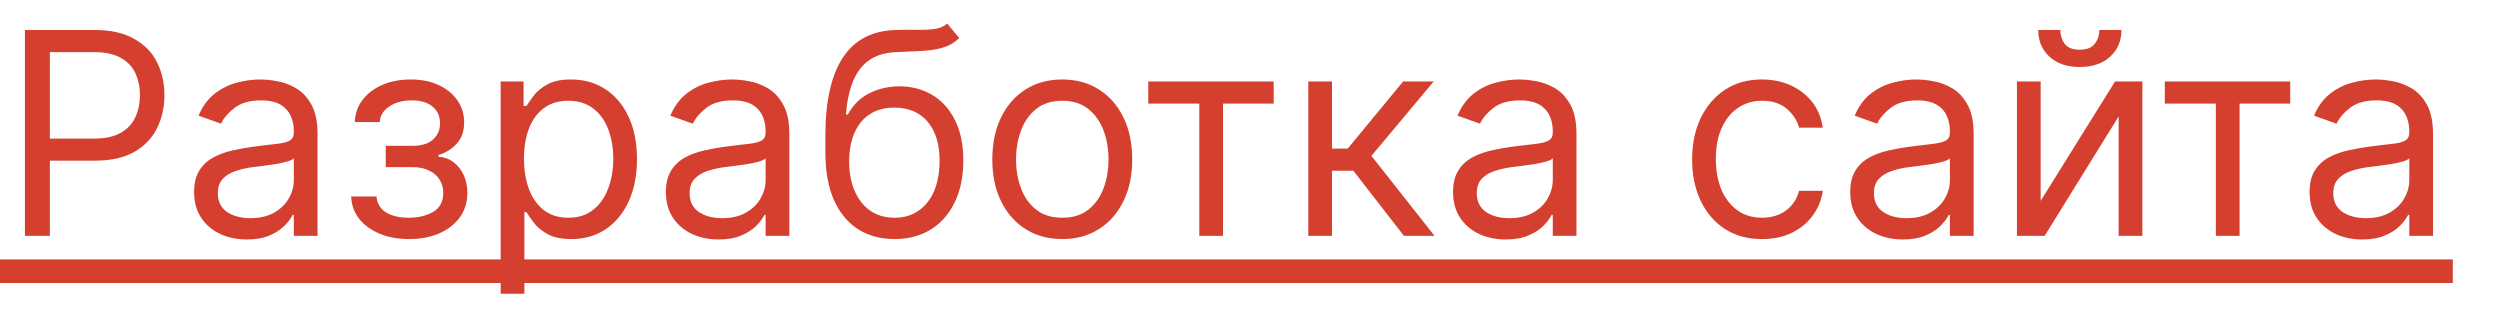
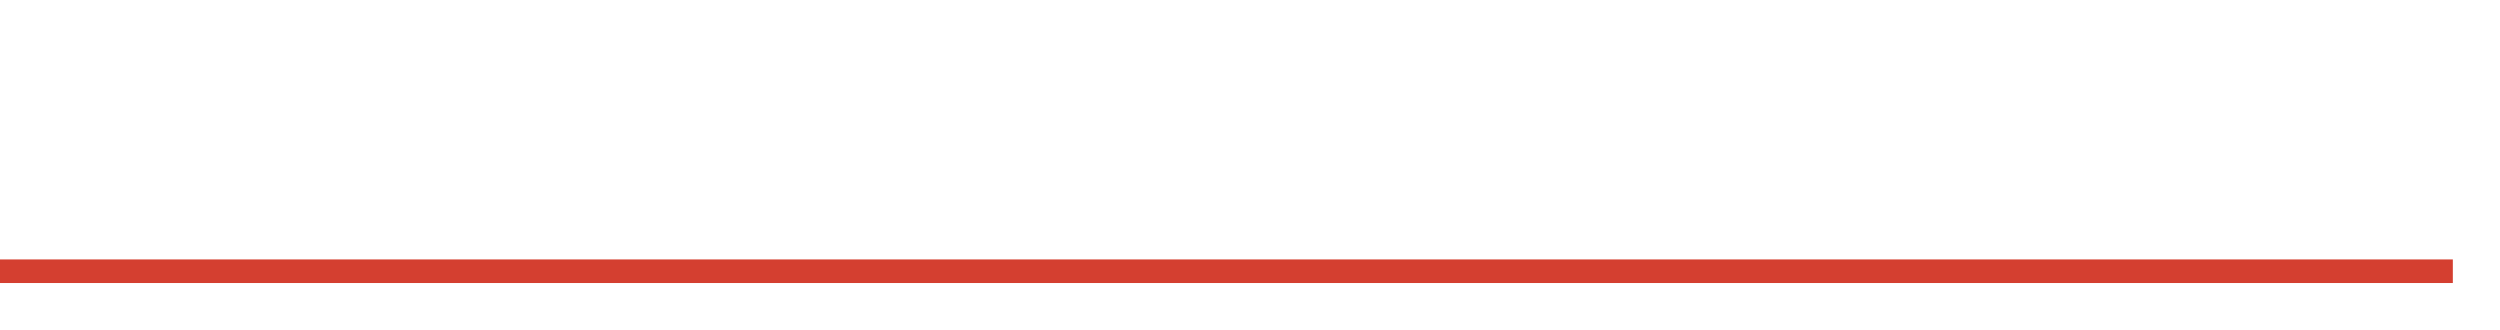
<svg xmlns="http://www.w3.org/2000/svg" width="53" height="7" viewBox="0 0 53 7" fill="none">
-   <path d="M0.528 5V0.636H2.003C2.345 0.636 2.625 0.698 2.842 0.822C3.061 0.944 3.223 1.109 3.328 1.318C3.433 1.527 3.486 1.76 3.486 2.017C3.486 2.274 3.433 2.508 3.328 2.718C3.224 2.928 3.064 3.096 2.847 3.221C2.629 3.344 2.351 3.406 2.011 3.406H0.955V2.938H1.994C2.229 2.938 2.417 2.897 2.559 2.816C2.701 2.735 2.804 2.626 2.868 2.488C2.933 2.349 2.966 2.192 2.966 2.017C2.966 1.842 2.933 1.686 2.868 1.548C2.804 1.411 2.7 1.303 2.557 1.224C2.413 1.145 2.223 1.105 1.986 1.105H1.057V5H0.528ZM5.232 5.077C5.024 5.077 4.836 5.038 4.667 4.96C4.498 4.88 4.364 4.766 4.265 4.616C4.165 4.466 4.115 4.284 4.115 4.071C4.115 3.884 4.152 3.732 4.226 3.615C4.3 3.497 4.399 3.405 4.522 3.338C4.646 3.271 4.782 3.222 4.931 3.189C5.082 3.155 5.233 3.128 5.385 3.108C5.584 3.082 5.745 3.063 5.869 3.05C5.994 3.036 6.085 3.013 6.142 2.98C6.2 2.947 6.229 2.891 6.229 2.81V2.793C6.229 2.582 6.172 2.419 6.056 2.303C5.943 2.186 5.77 2.128 5.539 2.128C5.299 2.128 5.11 2.18 4.974 2.286C4.838 2.391 4.742 2.503 4.686 2.622L4.209 2.452C4.294 2.253 4.408 2.098 4.55 1.987C4.694 1.875 4.85 1.797 5.019 1.753C5.189 1.707 5.357 1.685 5.522 1.685C5.627 1.685 5.748 1.697 5.884 1.723C6.022 1.747 6.154 1.798 6.282 1.874C6.412 1.951 6.519 2.067 6.604 2.222C6.689 2.376 6.732 2.584 6.732 2.844V5H6.229V4.557H6.203C6.169 4.628 6.113 4.704 6.033 4.785C5.953 4.866 5.848 4.935 5.716 4.991C5.583 5.048 5.422 5.077 5.232 5.077ZM5.309 4.625C5.507 4.625 5.675 4.586 5.811 4.508C5.949 4.43 6.053 4.329 6.123 4.205C6.194 4.082 6.229 3.952 6.229 3.815V3.355C6.208 3.381 6.161 3.404 6.088 3.425C6.017 3.445 5.935 3.463 5.841 3.479C5.749 3.493 5.659 3.506 5.571 3.517C5.484 3.527 5.414 3.536 5.36 3.543C5.229 3.56 5.107 3.587 4.993 3.626C4.881 3.663 4.79 3.719 4.721 3.794C4.652 3.868 4.618 3.969 4.618 4.097C4.618 4.271 4.683 4.403 4.812 4.493C4.943 4.581 5.108 4.625 5.309 4.625ZM7.445 4.165H7.982C7.993 4.312 8.06 4.425 8.182 4.501C8.306 4.578 8.466 4.616 8.664 4.616C8.866 4.616 9.038 4.575 9.182 4.493C9.325 4.409 9.397 4.274 9.397 4.088C9.397 3.979 9.37 3.884 9.316 3.803C9.262 3.72 9.186 3.656 9.088 3.611C8.99 3.565 8.874 3.543 8.741 3.543H8.178V3.091H8.741C8.941 3.091 9.089 3.045 9.184 2.955C9.28 2.864 9.329 2.75 9.329 2.614C9.329 2.467 9.277 2.35 9.173 2.262C9.069 2.173 8.922 2.128 8.732 2.128C8.54 2.128 8.38 2.171 8.253 2.258C8.125 2.343 8.057 2.453 8.05 2.588H7.522C7.528 2.412 7.582 2.256 7.684 2.121C7.786 1.985 7.925 1.879 8.101 1.802C8.278 1.724 8.479 1.685 8.707 1.685C8.937 1.685 9.136 1.725 9.305 1.806C9.476 1.886 9.607 1.994 9.699 2.132C9.793 2.268 9.84 2.423 9.84 2.597C9.84 2.781 9.788 2.93 9.684 3.044C9.581 3.158 9.451 3.239 9.295 3.287V3.321C9.418 3.33 9.525 3.369 9.616 3.44C9.709 3.51 9.78 3.602 9.832 3.715C9.883 3.827 9.908 3.952 9.908 4.088C9.908 4.287 9.855 4.46 9.748 4.608C9.642 4.754 9.496 4.868 9.309 4.949C9.123 5.028 8.911 5.068 8.672 5.068C8.441 5.068 8.233 5.031 8.05 4.955C7.867 4.879 7.721 4.773 7.613 4.638C7.507 4.501 7.451 4.344 7.445 4.165ZM10.614 6.227V1.727H11.1V2.247H11.16C11.197 2.19 11.248 2.118 11.313 2.03C11.38 1.94 11.475 1.861 11.599 1.791C11.724 1.72 11.893 1.685 12.106 1.685C12.382 1.685 12.624 1.754 12.835 1.891C13.045 2.029 13.209 2.224 13.327 2.477C13.445 2.73 13.504 3.028 13.504 3.372C13.504 3.719 13.445 4.019 13.327 4.273C13.209 4.526 13.046 4.722 12.837 4.862C12.628 4.999 12.387 5.068 12.114 5.068C11.904 5.068 11.736 5.033 11.61 4.964C11.483 4.893 11.386 4.812 11.318 4.723C11.249 4.632 11.197 4.557 11.16 4.497H11.117V6.227H10.614ZM11.109 3.364C11.109 3.611 11.145 3.829 11.217 4.018C11.29 4.205 11.396 4.352 11.535 4.459C11.674 4.564 11.845 4.616 12.046 4.616C12.257 4.616 12.432 4.561 12.573 4.45C12.715 4.338 12.821 4.188 12.892 3.999C12.965 3.808 13.001 3.597 13.001 3.364C13.001 3.134 12.965 2.926 12.894 2.741C12.825 2.555 12.719 2.408 12.577 2.3C12.436 2.191 12.259 2.136 12.046 2.136C11.842 2.136 11.67 2.188 11.531 2.292C11.392 2.394 11.286 2.538 11.215 2.722C11.144 2.906 11.109 3.119 11.109 3.364ZM15.234 5.077C15.027 5.077 14.838 5.038 14.669 4.96C14.5 4.88 14.366 4.766 14.267 4.616C14.167 4.466 14.117 4.284 14.117 4.071C14.117 3.884 14.154 3.732 14.228 3.615C14.302 3.497 14.401 3.405 14.524 3.338C14.648 3.271 14.784 3.222 14.933 3.189C15.084 3.155 15.235 3.128 15.387 3.108C15.586 3.082 15.747 3.063 15.871 3.05C15.996 3.036 16.087 3.013 16.144 2.98C16.202 2.947 16.231 2.891 16.231 2.81V2.793C16.231 2.582 16.174 2.419 16.058 2.303C15.945 2.186 15.772 2.128 15.541 2.128C15.301 2.128 15.112 2.18 14.976 2.286C14.84 2.391 14.744 2.503 14.688 2.622L14.211 2.452C14.296 2.253 14.41 2.098 14.552 1.987C14.695 1.875 14.852 1.797 15.021 1.753C15.191 1.707 15.359 1.685 15.524 1.685C15.629 1.685 15.749 1.697 15.886 1.723C16.024 1.747 16.156 1.798 16.284 1.874C16.413 1.951 16.521 2.067 16.606 2.222C16.691 2.376 16.734 2.584 16.734 2.844V5H16.231V4.557H16.205C16.171 4.628 16.114 4.704 16.035 4.785C15.955 4.866 15.85 4.935 15.717 4.991C15.585 5.048 15.424 5.077 15.234 5.077ZM15.31 4.625C15.509 4.625 15.677 4.586 15.813 4.508C15.951 4.43 16.055 4.329 16.125 4.205C16.195 4.082 16.231 3.952 16.231 3.815V3.355C16.21 3.381 16.163 3.404 16.09 3.425C16.019 3.445 15.937 3.463 15.843 3.479C15.751 3.493 15.661 3.506 15.573 3.517C15.486 3.527 15.416 3.536 15.362 3.543C15.231 3.56 15.109 3.587 14.995 3.626C14.883 3.663 14.792 3.719 14.723 3.794C14.654 3.868 14.62 3.969 14.62 4.097C14.62 4.271 14.685 4.403 14.814 4.493C14.945 4.581 15.11 4.625 15.31 4.625ZM20.081 0.5L20.336 0.807C20.237 0.903 20.122 0.971 19.991 1.009C19.86 1.048 19.713 1.071 19.548 1.08C19.383 1.088 19.2 1.097 18.998 1.105C18.771 1.114 18.583 1.169 18.434 1.271C18.284 1.374 18.169 1.521 18.088 1.714C18.008 1.908 17.956 2.145 17.933 2.426H17.976C18.086 2.222 18.24 2.071 18.436 1.974C18.632 1.878 18.842 1.83 19.066 1.83C19.322 1.83 19.552 1.889 19.757 2.009C19.961 2.128 20.123 2.305 20.242 2.539C20.362 2.773 20.422 3.062 20.422 3.406C20.422 3.749 20.36 4.044 20.238 4.293C20.117 4.541 19.948 4.733 19.729 4.868C19.512 5.001 19.257 5.068 18.964 5.068C18.672 5.068 18.415 4.999 18.195 4.862C17.975 4.722 17.804 4.516 17.681 4.244C17.559 3.969 17.498 3.631 17.498 3.227V2.878C17.498 2.149 17.622 1.597 17.869 1.22C18.117 0.844 18.491 0.649 18.99 0.636C19.166 0.631 19.323 0.629 19.461 0.632C19.598 0.635 19.718 0.629 19.821 0.613C19.923 0.597 20.01 0.56 20.081 0.5ZM18.964 4.616C19.162 4.616 19.331 4.567 19.473 4.467C19.617 4.368 19.727 4.228 19.804 4.048C19.88 3.866 19.919 3.652 19.919 3.406C19.919 3.168 19.88 2.964 19.802 2.797C19.725 2.629 19.615 2.501 19.471 2.413C19.328 2.325 19.156 2.281 18.956 2.281C18.809 2.281 18.678 2.306 18.561 2.356C18.445 2.406 18.346 2.479 18.263 2.575C18.181 2.672 18.117 2.79 18.071 2.929C18.027 3.068 18.004 3.227 18.001 3.406C18.001 3.773 18.087 4.066 18.259 4.286C18.431 4.506 18.666 4.616 18.964 4.616ZM22.52 5.068C22.225 5.068 21.966 4.998 21.742 4.857C21.521 4.717 21.348 4.52 21.223 4.267C21.099 4.014 21.037 3.719 21.037 3.381C21.037 3.04 21.099 2.742 21.223 2.488C21.348 2.234 21.521 2.036 21.742 1.896C21.966 1.755 22.225 1.685 22.52 1.685C22.816 1.685 23.074 1.755 23.296 1.896C23.519 2.036 23.692 2.234 23.816 2.488C23.941 2.742 24.003 3.04 24.003 3.381C24.003 3.719 23.941 4.014 23.816 4.267C23.692 4.52 23.519 4.717 23.296 4.857C23.074 4.998 22.816 5.068 22.52 5.068ZM22.52 4.616C22.745 4.616 22.929 4.559 23.074 4.444C23.219 4.329 23.326 4.178 23.396 3.99C23.466 3.803 23.5 3.599 23.5 3.381C23.5 3.162 23.466 2.958 23.396 2.769C23.326 2.58 23.219 2.428 23.074 2.311C22.929 2.195 22.745 2.136 22.52 2.136C22.296 2.136 22.111 2.195 21.966 2.311C21.821 2.428 21.714 2.58 21.645 2.769C21.575 2.958 21.54 3.162 21.54 3.381C21.54 3.599 21.575 3.803 21.645 3.99C21.714 4.178 21.821 4.329 21.966 4.444C22.111 4.559 22.296 4.616 22.52 4.616ZM24.343 2.196V1.727H27.002V2.196H25.928V5H25.425V2.196H24.343ZM27.736 5V1.727H28.238V3.151H28.571L29.747 1.727H30.395L29.074 3.304L30.412 5H29.764L28.69 3.619H28.238V5H27.736ZM31.921 5.077C31.714 5.077 31.526 5.038 31.357 4.96C31.188 4.88 31.053 4.766 30.954 4.616C30.855 4.466 30.805 4.284 30.805 4.071C30.805 3.884 30.842 3.732 30.916 3.615C30.989 3.497 31.088 3.405 31.212 3.338C31.335 3.271 31.472 3.222 31.621 3.189C31.771 3.155 31.923 3.128 32.075 3.108C32.274 3.082 32.435 3.063 32.558 3.05C32.683 3.036 32.774 3.013 32.831 2.98C32.889 2.947 32.919 2.891 32.919 2.81V2.793C32.919 2.582 32.861 2.419 32.746 2.303C32.632 2.186 32.46 2.128 32.228 2.128C31.988 2.128 31.8 2.18 31.663 2.286C31.527 2.391 31.431 2.503 31.376 2.622L30.899 2.452C30.984 2.253 31.098 2.098 31.239 1.987C31.383 1.875 31.539 1.797 31.708 1.753C31.879 1.707 32.046 1.685 32.211 1.685C32.316 1.685 32.437 1.697 32.573 1.723C32.711 1.747 32.844 1.798 32.972 1.874C33.101 1.951 33.208 2.067 33.294 2.222C33.379 2.376 33.421 2.584 33.421 2.844V5H32.919V4.557H32.893C32.859 4.628 32.802 4.704 32.722 4.785C32.643 4.866 32.537 4.935 32.405 4.991C32.273 5.048 32.112 5.077 31.921 5.077ZM31.998 4.625C32.197 4.625 32.364 4.586 32.501 4.508C32.639 4.43 32.742 4.329 32.812 4.205C32.883 4.082 32.919 3.952 32.919 3.815V3.355C32.897 3.381 32.85 3.404 32.778 3.425C32.707 3.445 32.624 3.463 32.531 3.479C32.438 3.493 32.348 3.506 32.26 3.517C32.173 3.527 32.103 3.536 32.049 3.543C31.919 3.56 31.796 3.587 31.683 3.626C31.57 3.663 31.48 3.719 31.41 3.794C31.342 3.868 31.308 3.969 31.308 4.097C31.308 4.271 31.372 4.403 31.502 4.493C31.632 4.581 31.798 4.625 31.998 4.625ZM37.356 5.068C37.049 5.068 36.785 4.996 36.564 4.851C36.342 4.706 36.172 4.506 36.052 4.252C35.933 3.998 35.873 3.707 35.873 3.381C35.873 3.048 35.934 2.755 36.056 2.501C36.18 2.245 36.352 2.045 36.572 1.902C36.794 1.757 37.052 1.685 37.348 1.685C37.578 1.685 37.785 1.727 37.97 1.812C38.154 1.898 38.306 2.017 38.424 2.17C38.541 2.324 38.615 2.503 38.643 2.707H38.14C38.102 2.558 38.017 2.426 37.885 2.311C37.754 2.195 37.578 2.136 37.356 2.136C37.16 2.136 36.988 2.188 36.841 2.29C36.694 2.391 36.58 2.533 36.498 2.718C36.416 2.901 36.376 3.116 36.376 3.364C36.376 3.616 36.416 3.837 36.495 4.024C36.576 4.212 36.69 4.357 36.836 4.461C36.984 4.565 37.157 4.616 37.356 4.616C37.487 4.616 37.605 4.594 37.712 4.548C37.819 4.503 37.909 4.438 37.983 4.352C38.056 4.267 38.109 4.165 38.14 4.045H38.643C38.615 4.239 38.544 4.413 38.432 4.567C38.321 4.721 38.174 4.843 37.991 4.934C37.809 5.023 37.598 5.068 37.356 5.068ZM40.341 5.077C40.134 5.077 39.946 5.038 39.777 4.96C39.608 4.88 39.473 4.766 39.374 4.616C39.275 4.466 39.225 4.284 39.225 4.071C39.225 3.884 39.262 3.732 39.336 3.615C39.409 3.497 39.508 3.405 39.632 3.338C39.755 3.271 39.892 3.222 40.041 3.189C40.191 3.155 40.343 3.128 40.495 3.108C40.694 3.082 40.855 3.063 40.978 3.05C41.103 3.036 41.194 3.013 41.251 2.98C41.309 2.947 41.338 2.891 41.338 2.81V2.793C41.338 2.582 41.281 2.419 41.166 2.303C41.052 2.186 40.88 2.128 40.648 2.128C40.408 2.128 40.22 2.18 40.084 2.286C39.947 2.391 39.851 2.503 39.796 2.622L39.319 2.452C39.404 2.253 39.517 2.098 39.659 1.987C39.803 1.875 39.959 1.797 40.128 1.753C40.299 1.707 40.466 1.685 40.631 1.685C40.736 1.685 40.857 1.697 40.993 1.723C41.131 1.747 41.264 1.798 41.392 1.874C41.521 1.951 41.628 2.067 41.713 2.222C41.799 2.376 41.841 2.584 41.841 2.844V5H41.338V4.557H41.313C41.279 4.628 41.222 4.704 41.142 4.785C41.063 4.866 40.957 4.935 40.825 4.991C40.693 5.048 40.532 5.077 40.341 5.077ZM40.418 4.625C40.617 4.625 40.784 4.586 40.921 4.508C41.059 4.43 41.162 4.329 41.232 4.205C41.303 4.082 41.338 3.952 41.338 3.815V3.355C41.317 3.381 41.27 3.404 41.198 3.425C41.127 3.445 41.044 3.463 40.951 3.479C40.858 3.493 40.768 3.506 40.68 3.517C40.593 3.527 40.523 3.536 40.469 3.543C40.338 3.56 40.216 3.587 40.103 3.626C39.99 3.663 39.9 3.719 39.83 3.794C39.762 3.868 39.728 3.969 39.728 4.097C39.728 4.271 39.792 4.403 39.922 4.493C40.052 4.581 40.218 4.625 40.418 4.625ZM43.262 4.259L44.839 1.727H45.418V5H44.915V2.469L43.347 5H42.759V1.727H43.262V4.259ZM44.506 0.636H44.975C44.975 0.866 44.895 1.055 44.736 1.201C44.577 1.347 44.361 1.42 44.089 1.42C43.82 1.42 43.606 1.347 43.447 1.201C43.29 1.055 43.211 0.866 43.211 0.636H43.679C43.679 0.747 43.71 0.844 43.771 0.928C43.834 1.012 43.94 1.054 44.089 1.054C44.238 1.054 44.344 1.012 44.408 0.928C44.474 0.844 44.506 0.747 44.506 0.636ZM45.894 2.196V1.727H48.553V2.196H47.479V5H46.976V2.196H45.894ZM50.08 5.077C49.872 5.077 49.684 5.038 49.515 4.96C49.346 4.88 49.212 4.766 49.112 4.616C49.013 4.466 48.963 4.284 48.963 4.071C48.963 3.884 49 3.732 49.074 3.615C49.148 3.497 49.246 3.405 49.37 3.338C49.494 3.271 49.63 3.222 49.779 3.189C49.93 3.155 50.081 3.128 50.233 3.108C50.432 3.082 50.593 3.063 50.717 3.05C50.842 3.036 50.932 3.013 50.989 2.98C51.048 2.947 51.077 2.891 51.077 2.81V2.793C51.077 2.582 51.019 2.419 50.904 2.303C50.791 2.186 50.618 2.128 50.386 2.128C50.146 2.128 49.958 2.18 49.822 2.286C49.685 2.391 49.59 2.503 49.534 2.622L49.057 2.452C49.142 2.253 49.256 2.098 49.398 1.987C49.541 1.875 49.697 1.797 49.867 1.753C50.037 1.707 50.205 1.685 50.369 1.685C50.474 1.685 50.595 1.697 50.731 1.723C50.869 1.747 51.002 1.798 51.13 1.874C51.259 1.951 51.367 2.067 51.452 2.222C51.537 2.376 51.58 2.584 51.58 2.844V5H51.077V4.557H51.051C51.017 4.628 50.96 4.704 50.881 4.785C50.801 4.866 50.695 4.935 50.563 4.991C50.431 5.048 50.27 5.077 50.08 5.077ZM50.156 4.625C50.355 4.625 50.523 4.586 50.659 4.508C50.797 4.43 50.901 4.329 50.97 4.205C51.041 4.082 51.077 3.952 51.077 3.815V3.355C51.055 3.381 51.008 3.404 50.936 3.425C50.865 3.445 50.783 3.463 50.689 3.479C50.597 3.493 50.506 3.506 50.418 3.517C50.332 3.527 50.261 3.536 50.207 3.543C50.077 3.56 49.955 3.587 49.841 3.626C49.729 3.663 49.638 3.719 49.568 3.794C49.5 3.868 49.466 3.969 49.466 4.097C49.466 4.271 49.531 4.403 49.66 4.493C49.791 4.581 49.956 4.625 50.156 4.625Z" fill="#D43F30" />
  <line y1="5.75" x2="52" y2="5.75" stroke="#D43F30" stroke-width="0.5" />
</svg>